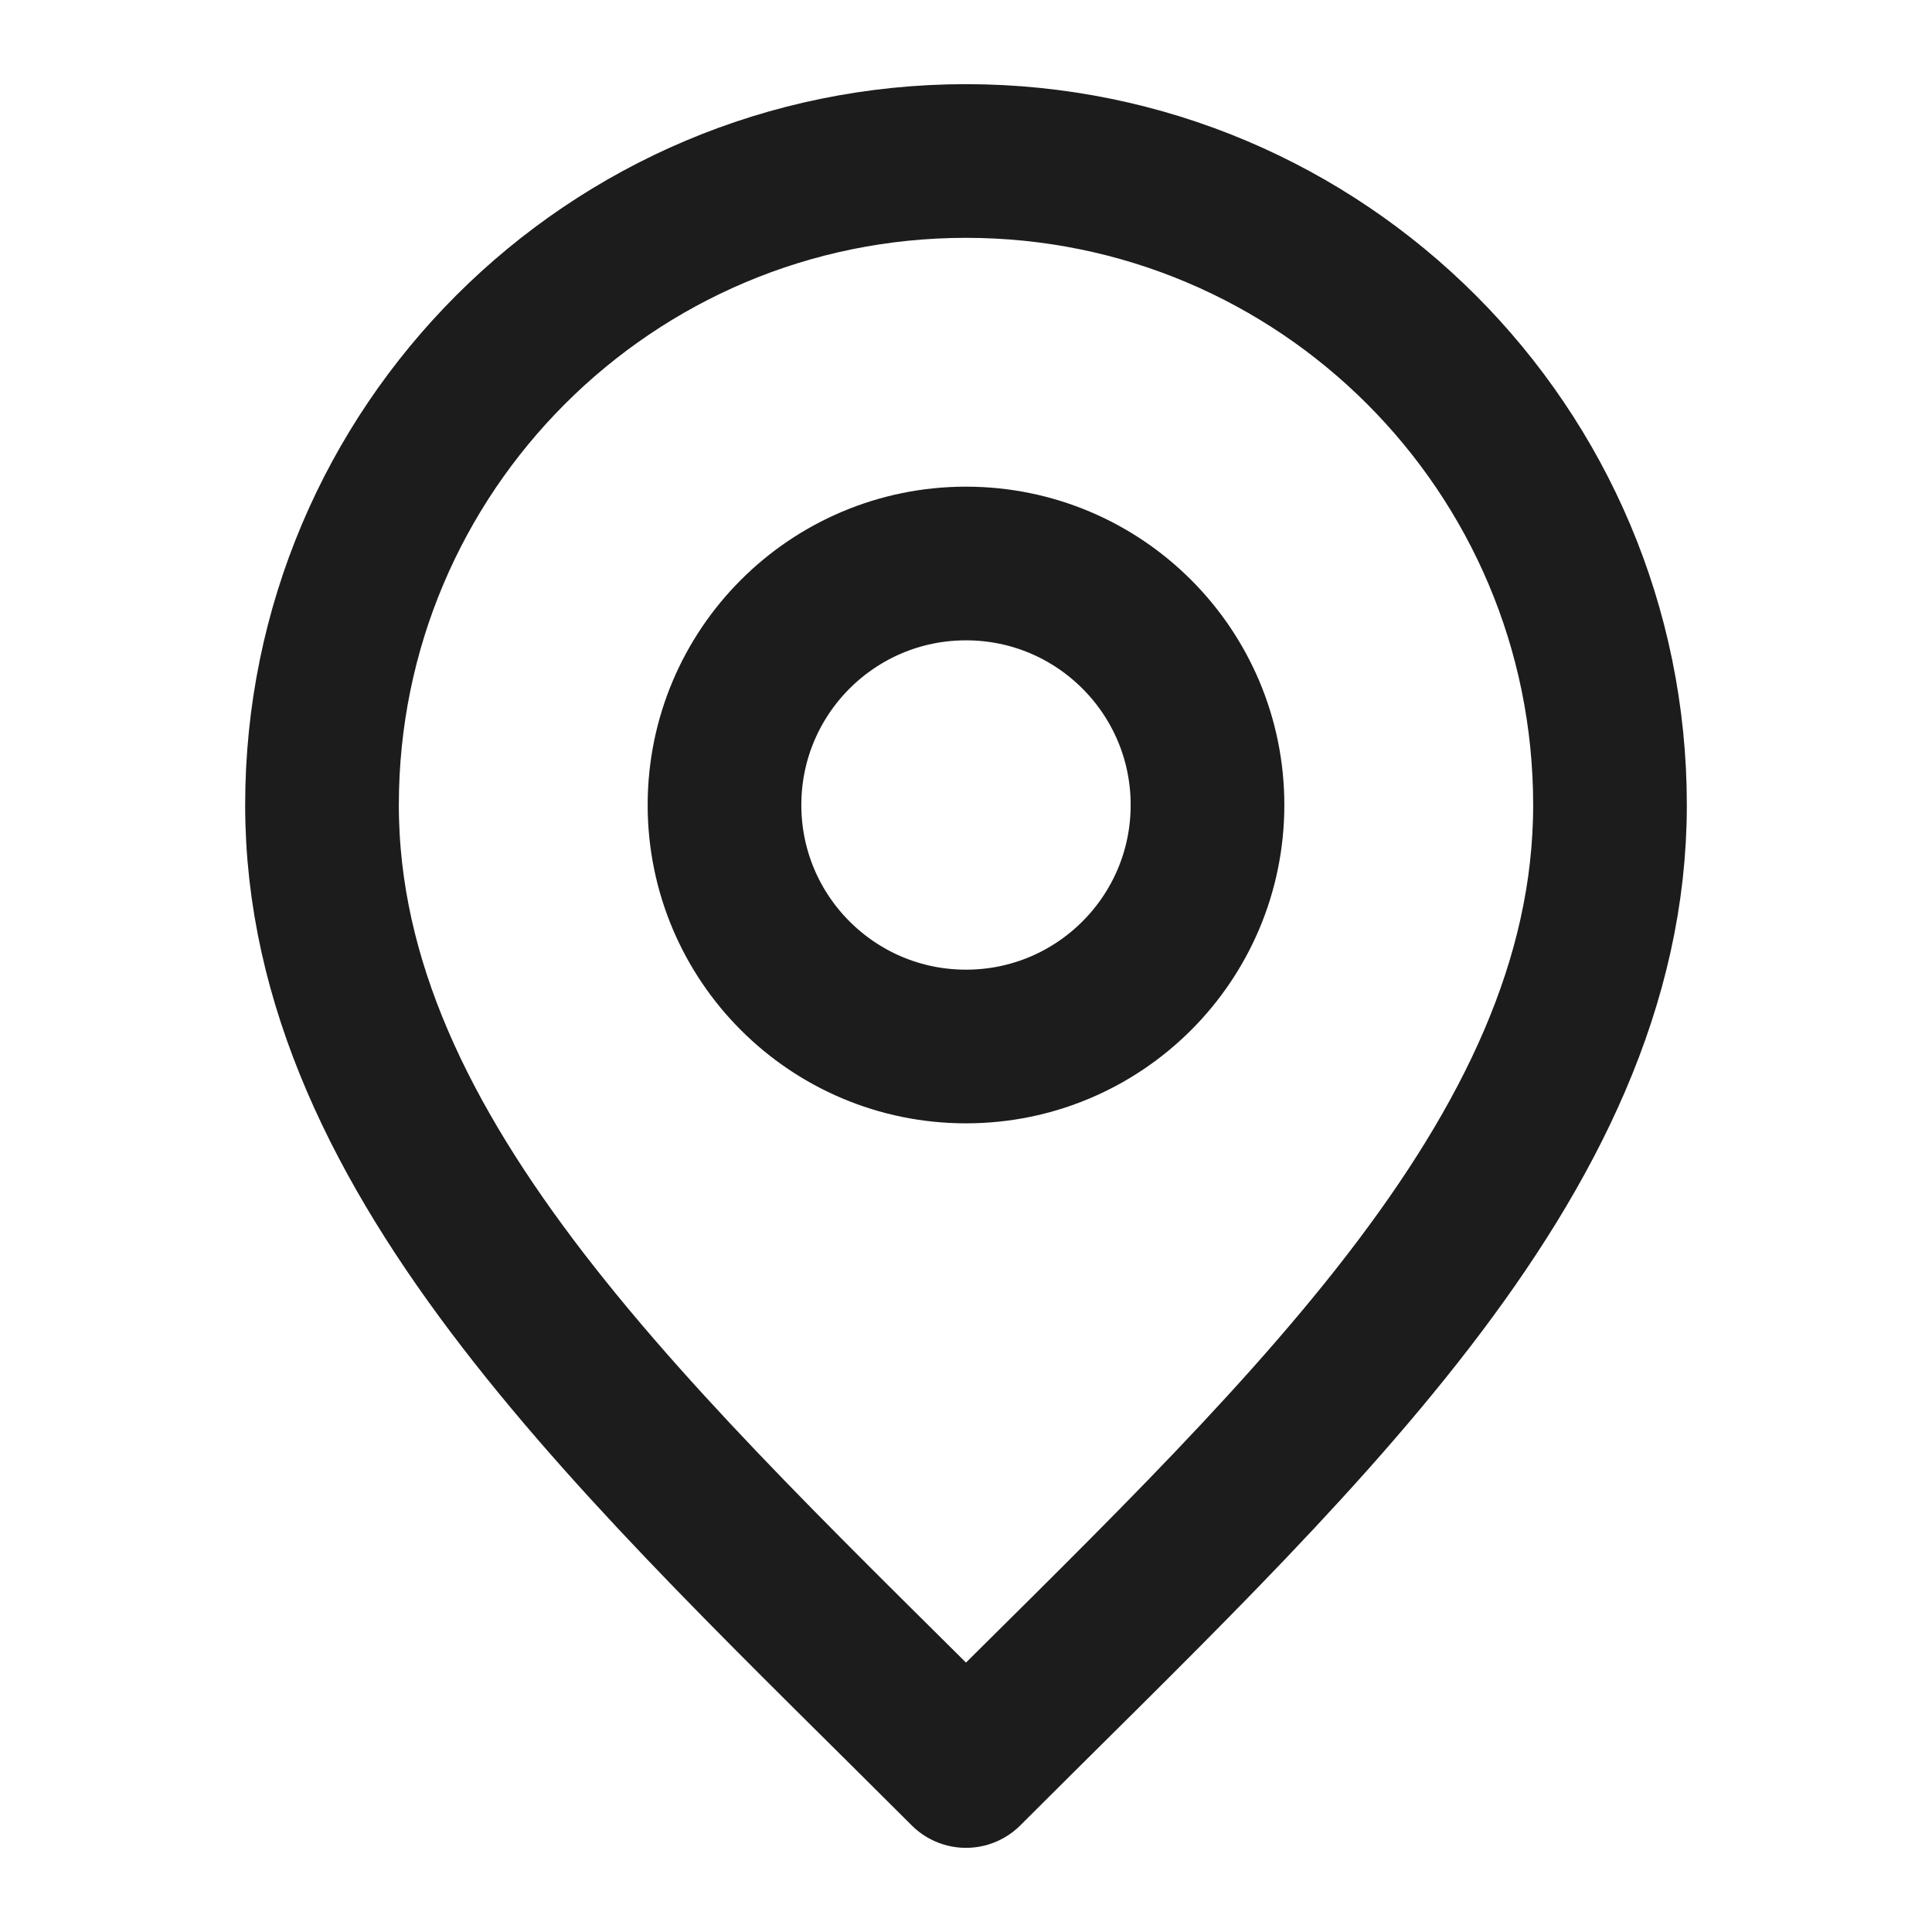
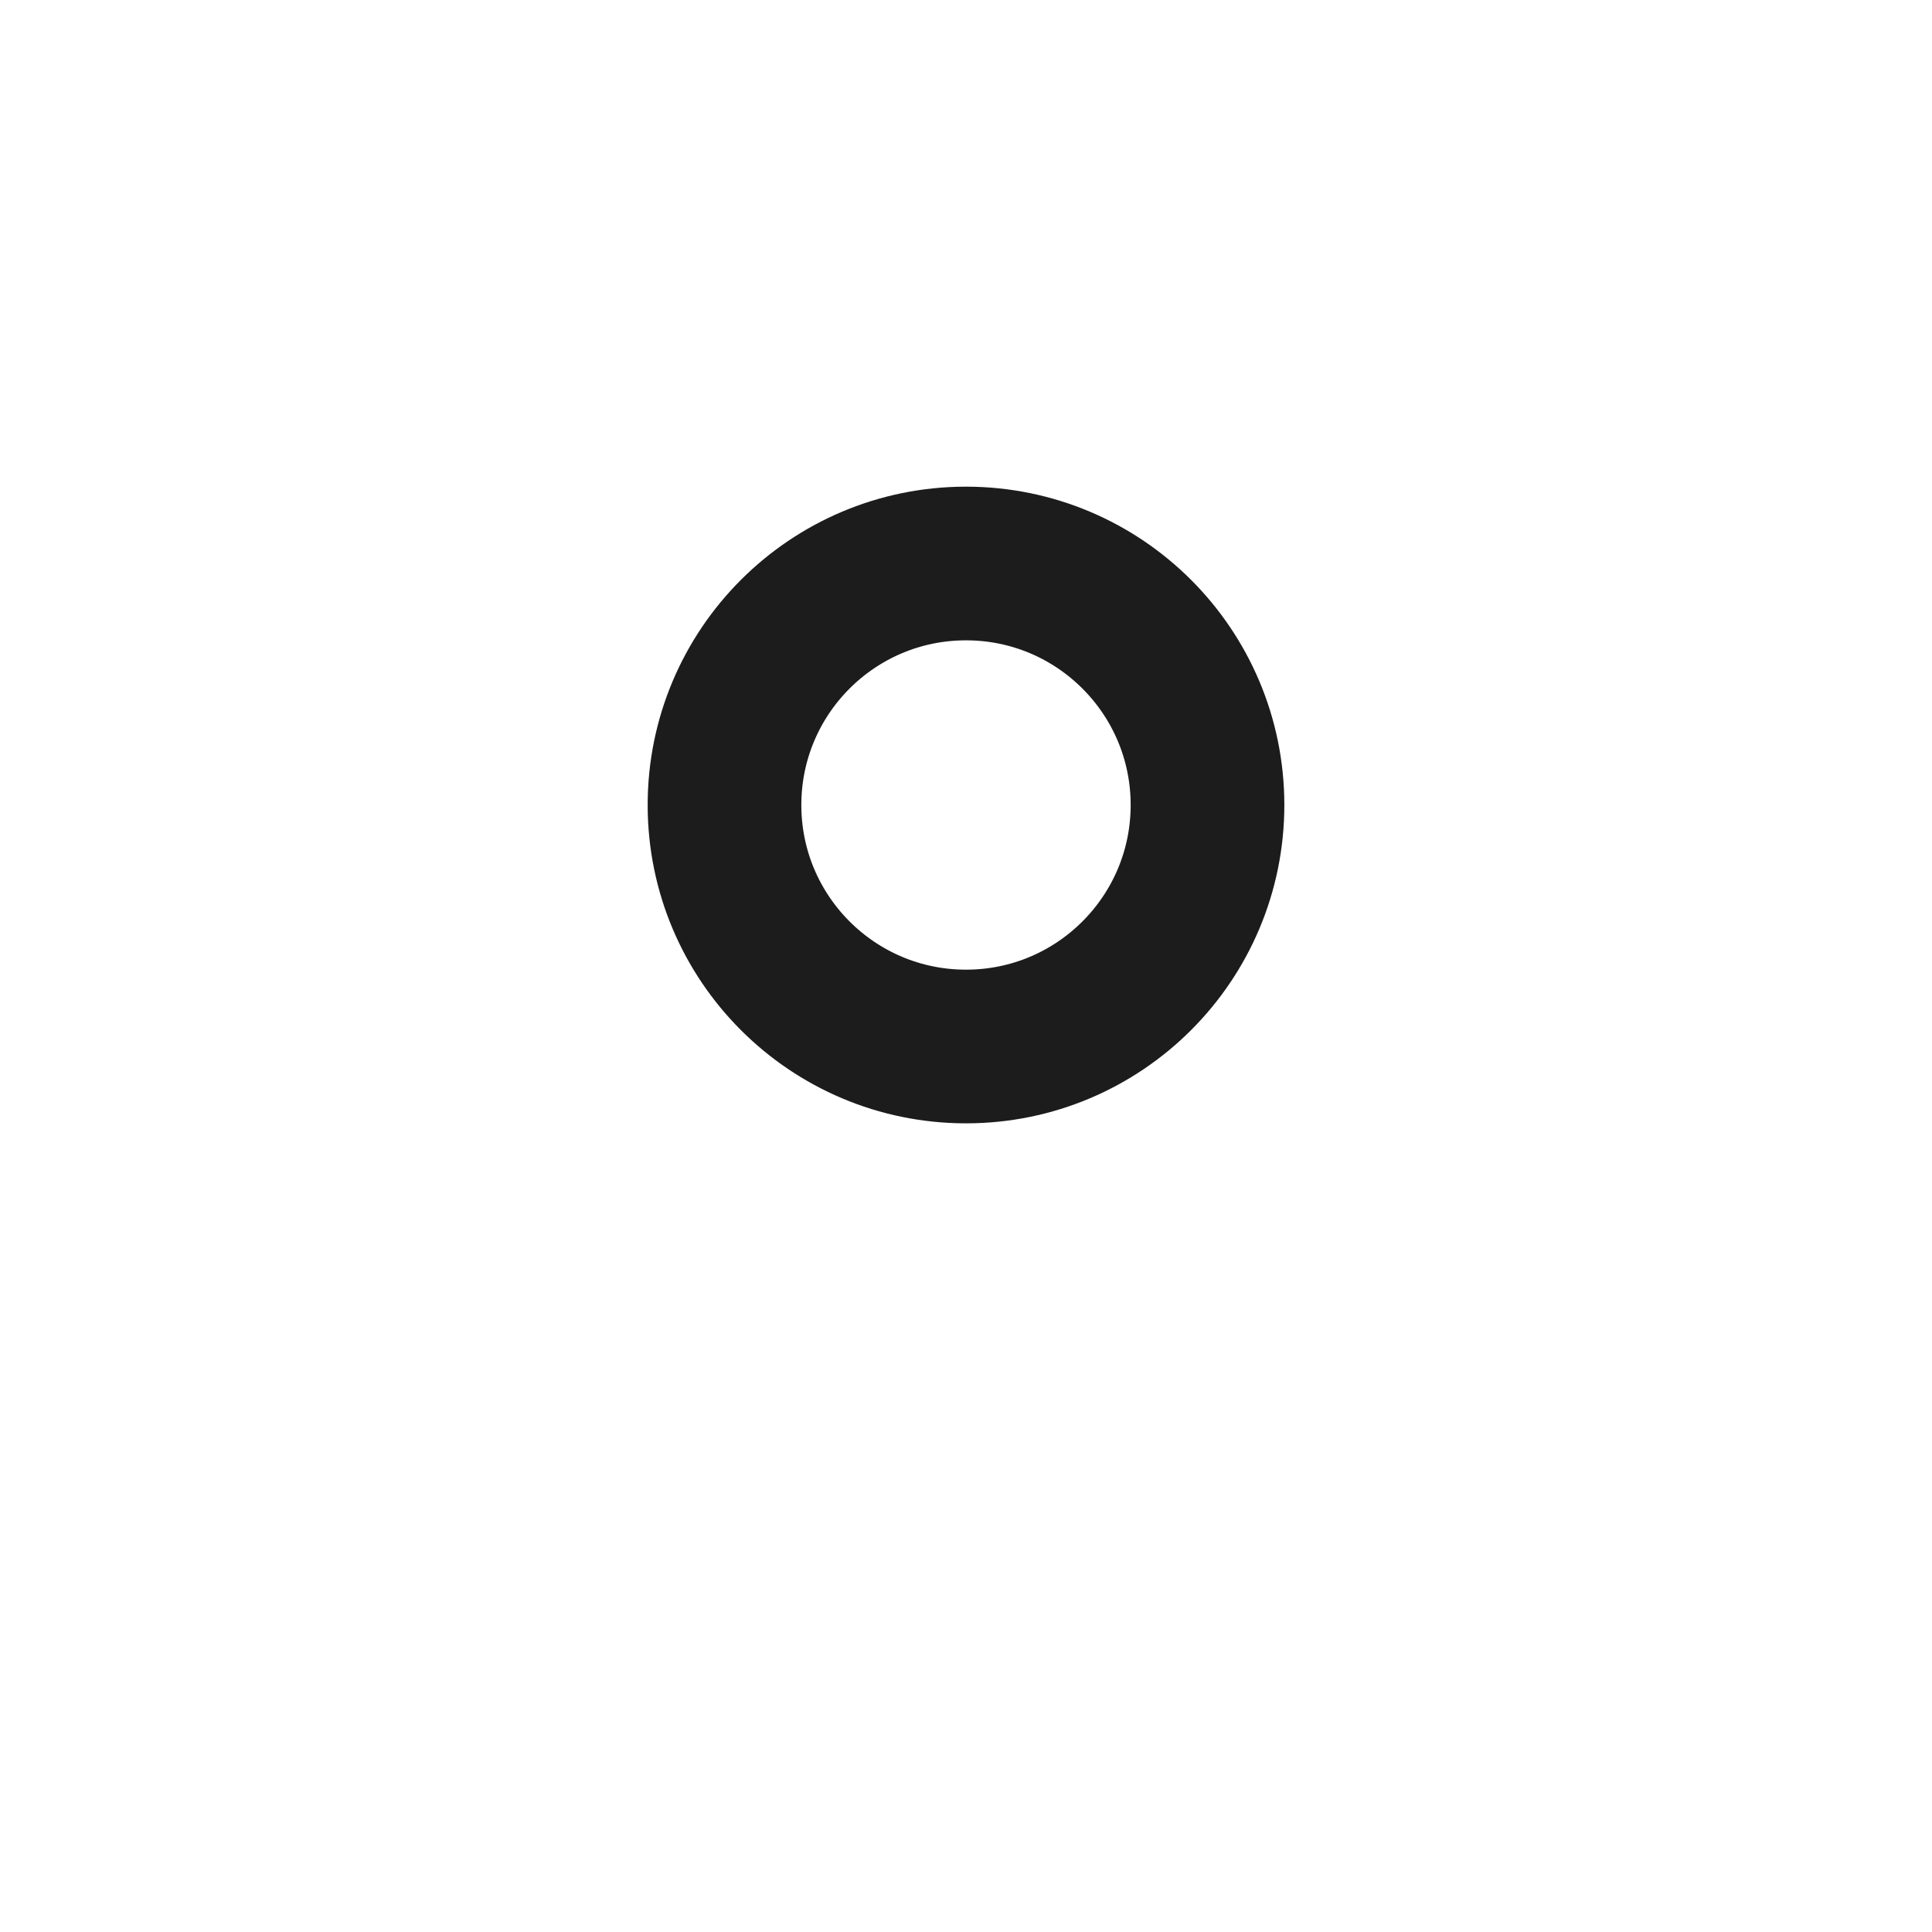
<svg xmlns="http://www.w3.org/2000/svg" width="24" height="24" viewBox="0 0 24 24" fill="none">
  <path d="M12 13C13.657 13 15 11.657 15 10C15 8.343 13.657 7 12 7C10.343 7 9 8.343 9 10C9 11.657 10.343 13 12 13Z" stroke="#1C1C1C" stroke-width="1.909" stroke-linecap="round" stroke-linejoin="round" />
-   <path d="M12 22C16 18 20 14.418 20 10C20 5.582 16.419 2 12 2C7.582 2 4 5.582 4 10C4 14.418 8 18 12 22Z" stroke="#1C1C1C" stroke-width="1.909" stroke-linecap="round" stroke-linejoin="round" />
</svg>